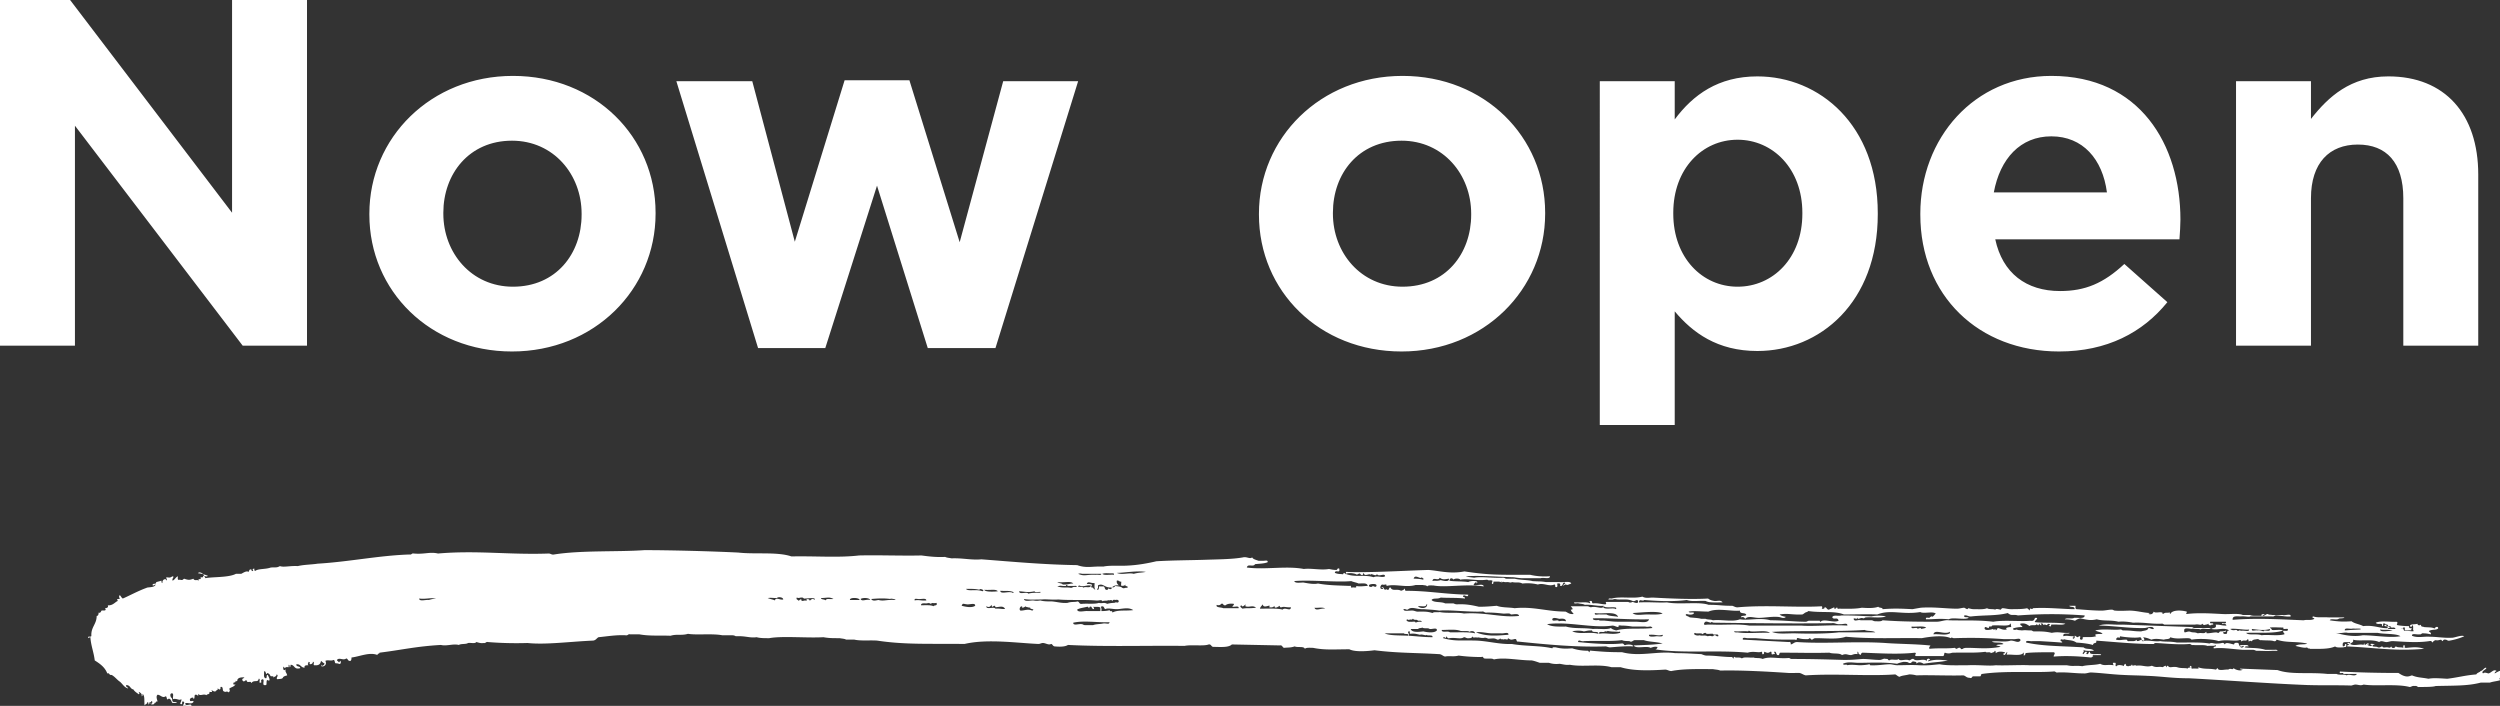
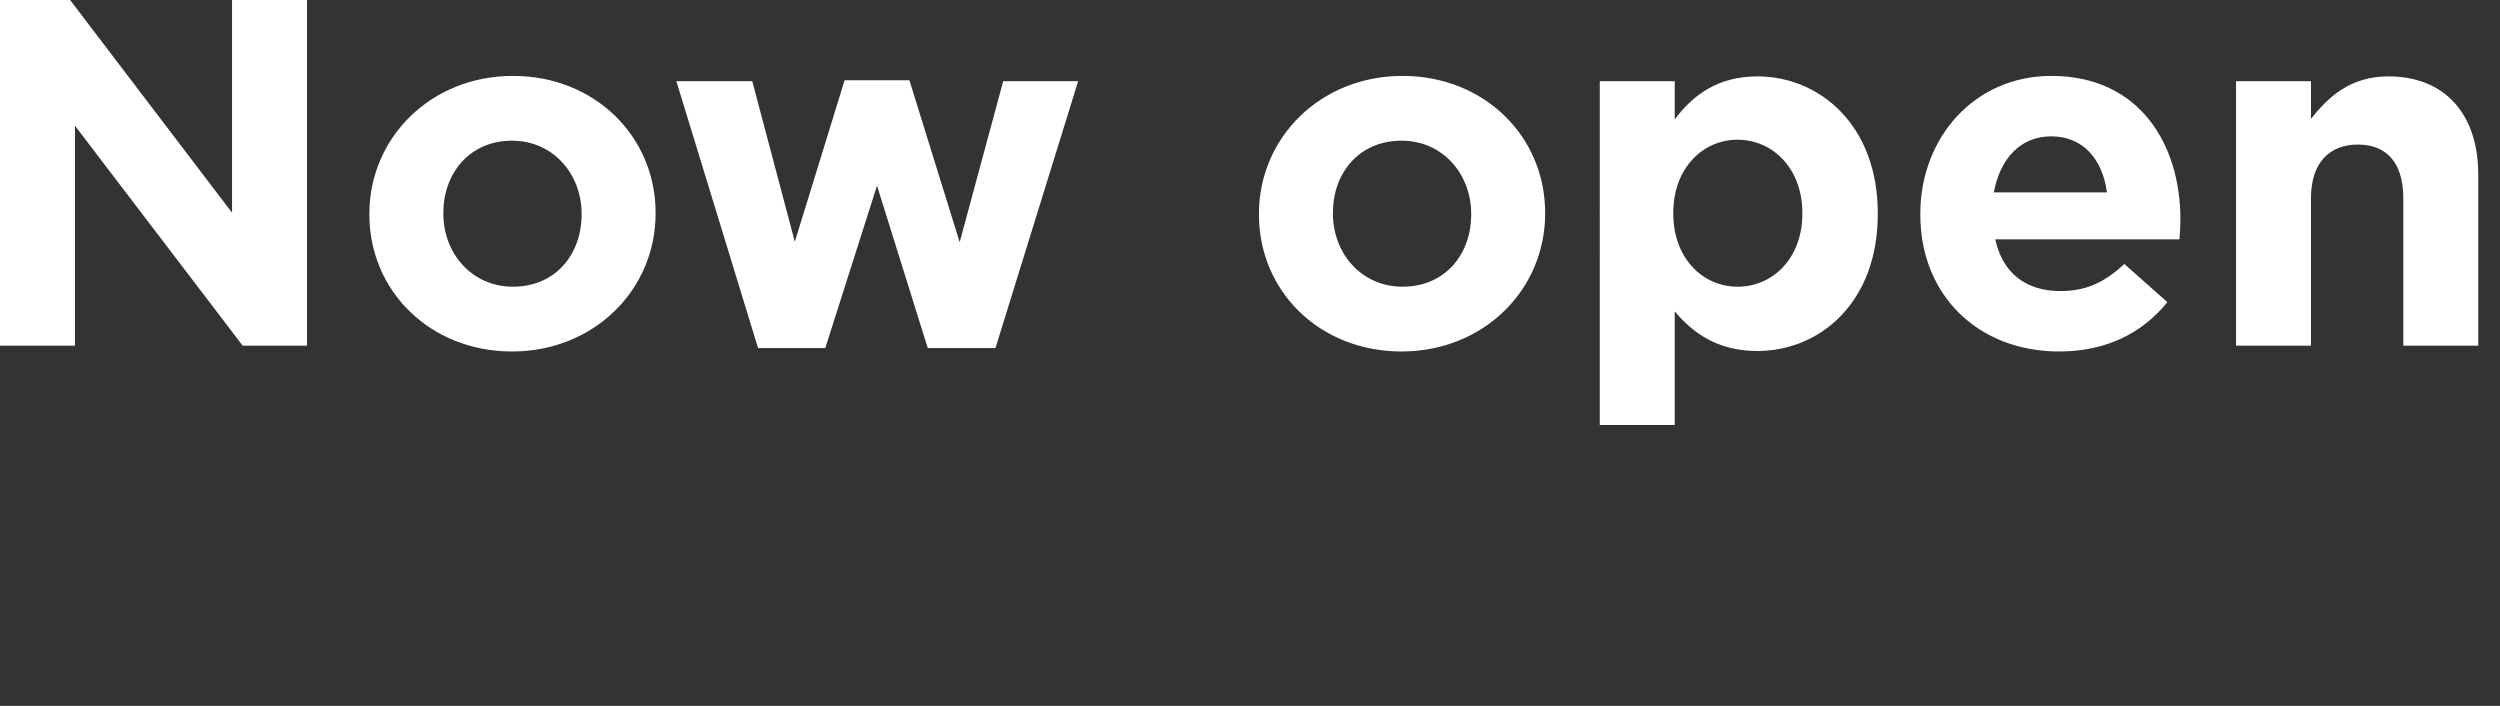
<svg xmlns="http://www.w3.org/2000/svg" viewBox="0 0 517.1 146" fill="#fff">
  <rect x="0" y="0" width="517.1" height="146" fill="#333333" stroke="none" />
-   <path d="M0 0h14.5L48 44V0h15.5v71.5H50.2L15.5 26v45.5H0V0zm76.4 44.4v-.2c0-15.7 12.7-28.5 29.7-28.5s29.5 12.6 29.5 28.3v.2c0 15.7-12.7 28.5-29.7 28.5-16.9 0-29.5-12.5-29.5-28.3zm43.9 0v-.2c0-8.1-5.8-15.1-14.4-15.1C97 29.1 91.7 36 91.7 44v.2c0 8.1 5.8 15.1 14.4 15.1 8.9 0 14.2-6.8 14.2-14.9zm19.6-27.6h15.7l8.8 33.2 10.3-33.4h13.4l10.4 33.5 9-33.3H223L205.9 72h-14l-10.5-33.6L170.7 72h-13.9l-16.9-55.2zm120.5 27.6v-.2c0-15.7 12.7-28.5 29.7-28.5s29.5 12.6 29.5 28.3v.2c0 15.7-12.7 28.5-29.7 28.5s-29.5-12.5-29.5-28.3zm43.9 0v-.2c0-8.1-5.8-15.1-14.4-15.1-8.9 0-14.2 6.8-14.2 14.9v.2c0 8.1 5.8 15.1 14.4 15.1 8.9 0 14.2-6.8 14.2-14.9zm26.6-27.6h15.5v7.9c3.8-5.1 9-8.9 17.1-8.9 12.8 0 24.9 10 24.9 28.3v.2c0 18.3-12 28.3-24.9 28.3-8.3 0-13.4-3.8-17.1-8.2v23.5h-15.5V16.8zm41.9 27.4V44c0-9.1-6.1-15.1-13.4-15.1s-13.3 6-13.3 15.1v.2c0 9.1 6 15.1 13.3 15.1s13.4-5.9 13.4-15.1zm24.4.2v-.2c0-15.6 11.1-28.5 27.1-28.5 18.3 0 26.7 14.2 26.7 29.7 0 1.2-.1 2.7-.2 4.1h-38.1c1.5 7 6.4 10.7 13.4 10.7 5.2 0 9-1.6 13.3-5.6l8.9 7.9c-5.1 6.3-12.5 10.2-22.4 10.2-16.6 0-28.7-11.5-28.7-28.3zm38.6-4.6c-.9-6.9-5-11.6-11.5-11.6-6.4 0-10.6 4.6-11.9 11.6h23.4zm26.6-23H478v7.8c3.6-4.6 8.2-8.8 16-8.8 11.7 0 18.6 7.8 18.6 20.3v35.4h-15.5V41c0-7.4-3.5-11.1-9.4-11.1S478 33.7 478 41v30.5h-15.5V16.8z" />
-   <path d="M360.5 132.3l9.5.5c.4-.1.4.2.4.5.5-.1.7-.5 1.3-.5 5.8.4 12.3-.2 18.3.2 2.6.2 6.2.2 9.1.5.5 0-.3.3 0 .7 2.1-.2 3.5 0 5.2-.2.1 0 .2.2.4.2.1 0 .4-.3.7-.2s0 .4.6.2c.1-.1.3-.2.9-.2 2.2 0 4 .3 6.9-.2-.2-.2-.6-.2-.9-.3.3-.3 1.1-.1 1.5-.3-.5-.5-1.8-.1-2.4-.5 1-.2 2.7.2 3.9-.2.9 0 1.5.6 2 0 .1-.7-1-.2-1.5-.3h-1.9c-4.2-.3-7-.3-10.3-.2-.5 0-.4-.3-.7 0-1.5-.7-4.4-.3-6 0-4.7-.1-10.5.2-15.7-.3-1.7.6-4.1.3-6.2.3-.6 0-.5.3-.9.3-.1 0-.2-.3-.4-.3 0 0-.2.2-.4.2-.7 0-1.2 0-1.9-.2-.6-.2-.1.6-.7.3-3.6 0-4.9 0-8.2-.3h-1.7c-.2 0-1.1-.3-.9.3m-16.6-1c-1.1.3-1.3-.1-2.8 0-.2.5.9.4 1.5.3.5 0 1.5.2 1.3-.3m-57.5-.3c1 .5 3 .4 4.9.5.2-.6-.8-.2-.9-.5h-1.3-2.7zm64.2-.1c-.6.3.4.7.9.5.8.2 1-.1 1.7.2.6-.1.4-.1.9 0 .2 0 .3 0 .4-.2.5-.1.4.3.9.2.2-.7-1-.1-1.1-.5-.4-.1-1.4.2-1.5-.2-.3 0-.5.1-.6.3-.3-.4-1.3 0-1.6-.3m132.5 0c1.5.4 3.6.9 5.6.5 2.5 0 5.6.6 7.8.2-.8-.6-3.5-.4-4.7-.7h-6.2c-.6-.2-1.4.2-2.5 0m-83.2.3c1.4-.1 2.5.3 3.4-.2.1-.3-.2-.4-.2-.2-1.3.4-2.9-.7-3.2.4m-108.3-.6c-.8 0 0 .4-.2.9 1.6.1 3.2.3 4.9.3.1-.6-1-.2-1.3-.5 0 .3-.8-.2-1.3 0-.9-.2-1.1-.3-2.1-.2v-.5zm13.7.2c2.5 1 4.9.6 6.7.5.1-.7-1-.2-1.5-.3h-1.9c-1 0-2.3-.4-3.3-.2m25.5.3c1.3-.3 2.7.3 4.3-.2.1-.3-.2-.3-.2-.2-1.4-.1-1.4 0-2.4-.2-.2.3-.3-.1-.7.2-.4.1-1.2-.2-1 .4m-5.6-.5c1.7.7 3.6 0 5.4.5.1-.7-1.3-.1-1.3-.7-1 0-1 .1-1.7.2-.6-.2-1.7-.2-2.4 0m40.9.3c-.8-.6-2.6-.2-3.9-.3-.3 0-.5-.3-.6 0-.9-.1-1.2 0-2.4 0-.9-.1-.5.3.2.2 1.9.3 4.5 0 6.7.1m.4-.2c1.2.5 2.8.3 4.7.3 2.8.1 6.7.1 9.1-.2h7.6c-.5-.4-1.7-.2-2.2-.5-5.9.4-13.6.1-19.2.4m125.8-.5c0 .7 1.8.2 2.6.3-.9-.4-1.4-.1-2.6-.3m-194.1.1c0 .7 1.3.1 1.7.5 2.2 0 4-.1 5.2.2-.1-.6-1-.5-1.1-.3-.4-.3-1.2-.1-1.9-.2-1-.4-2.6-.2-3.9-.2m171.3-.2c-1.2.4-2.8.1-3.7 0-.2.6.7.2 1.1.3.6-.1.9.1 1.3.2 0-.5 1.5.3 1.3-.5m15.5.3c1.3-.1 1.4-.1 3.2-.2.5-.3-1.1-.1-1.5-.2-.6.2-1.8-.3-1.7.4m-23.7-.3c.4.3.7.3 1.1.2.2 0 .3 0 .4.2.5 0 .4-.3.7 0 .5-.2 1.8.3 1.7-.3-.5.2-3-.3-3.9-.1m-169.5 0c.2.8 1.8.6 2.6.5.8.2 2.3.4 2.8-.2.1-.7-1-.2-1.5-.3-.3-.3-1.2 0-1.5-.3-.4.2-.5 0-.9.3h-1.5zm106.6-.3c-.6-.4-2.1-.1-3-.2-.2.6.7.2 1.1.3.2.4.7-.3.9.2.3-.1.7-.1 1-.3m74.8.3c-.3-.1-1.1.2-.9-.3-1.4 0-1.7-.1-2.8 0 .1.2.4.2.4.5.8.1 2-.2 2.4.2.3-.1 1.1.2.9-.4m-.9.3c-1.8.7-5.4.4-7.7.5.4.6 2.2.1 3.2.5 1.2-.2 3.3.2 4.7-.2.1-.3-.4-.3-.2-.8m21.1-1.2c.3.2.4.5.6.9h1.5c-.3-.5-.4-.2-1.1-.3-.6-.1-.3-.8-1-.6m-77.5-.2c-.2 0-.2.1-.2.2-.6.4-2.7 0-3.7.2.1.4-.8-.1-.6.5-.3.1-.8-.5-.9 0-.1.7 1.5.3 1.7.2.3.4.6-.3.6.3.2-.1.3-.3.4-.5.7.1 1 .5 1.9.3-.5-.4.5-.5.9-.5l-.1-.7zm-95.9.1c.9.6 2.5.5 3.9.5 1.8.5 3.5.2 5.6.5 1.2-.1 2.9.2 3.7-.2.3.3.7.4 1.1.5 2-.6 5.2-.2 7.5-.5-.4-.6-.6-.1-1.5-.3h-2.6c-.7-.1-1.4-.2-2.2-.2-.3 0-.9-.2-.7.3-.5 0-.8-.3-1.3-.3-4.2.6-9-.9-13.5-.3m32.5-.2c-.2.5.4.3.7.3h1.1c2.5.1 5.3-.2 7.5.2h10.8c2.4.2 6.4-.2 9.5 0 .1-.7-1-.2-1.5-.3-.8.1-1-.3-1.7-.2-7.9.1-16.7 0-24.4-.1-.3 0-.5-.3-.6 0-.7-.1-1.1-.5-1.4.1m-130.5-.1c-.1.7 1.2.2 1.7.3.3 0 .4.2.7.2h1.7c.5-.2 1.3-.2 1.9-.3.8-.2 1.4.3 1.5-.3-2.6.1-5.3-.4-7.5.1m69.1-.7c-.5.2.2.6.6.5.3.1 1.1-.2 1.1.2.2-.1.5-.2.9-.2.7.1.3-.3-.2-.2-.3 0-.3-.2-.6-.2s-.5 0-.6-.2c-.2 0-.2.1-.2.2-.5-.2-.7.2-1-.1m30-.1c-.2.8 1.3 0 1.3.5.7-.1.8-.1 1.5 0 0-.5-.6-.6-1.3-.5-.3 0-1.2-.4-1.5 0m8.4-.1c-.2.5 1.2.4 1.1.3.3.3 1 .1 1.5.2 1.2.1 1.4.2 2.8.2h3.4c1.1 0 2.5.4 2.8-.5-4.4.1-8-.3-11.6-.2m.4-1.1c-.2.6.7.2 1.1.3h1.3c.6.4 1.7.3 2.4.5-.5-1.3-3.4-.5-4.8-.8m7.8 0c.6.6 1.8.3 3 .3 1.1 0 2.4.1 3.2-.2-1-.6-4.3-.2-6.2-.1m83.5 1c.6.1-.7.8-.2.9 1.9.2 4.3 0 6.2.3-.5.4-1.8.1-2.6.2-.6-.2-.1.6-.7.3-.3-.1 0-.2.2-.2-.3-.4-.5-.3-.7 0-.3 0-.5-.3-.6 0-.3-.1-.2-.5-.7-.3 0 .1.2.2.2.3-.5.2-.5-.8-.6 0-.3.1-.3-.1-.4-.3 0 .6-1.2.1-1.5.5-.5-.3-.9-.7-1.9-.5-.1.5.4.3.4.7-.7 0-1.4.1-1.9.3-.1.4.6.3.7.2.5.2.4.1 1.1.2.9-.1.9 0 1.9 0 .3 0 .3.2.6.2 1.7 0 2.3 0 3.7.3 1.6-.3 1.9.1 3.7 0-.2.4-1.5-.2-1.3.7.8-.2.9 0 2.1 0 0 .2 0 .3-.2.3.1.5.6 0 .4-.3.1-.4.6.6.9 0 .7 0-.1.5.4.7.4.1.4-.2.4-.5 1.5-.1 1.6.1 2.8-.2-.8-.6.9-.4 1.3-.5-.3-.4-1.1-.4-1.5-.7 1.7-.4 4 0 5.2-.2.3 0 .3.2.6.2 1.8 0 2.1.2 3.7.2.6-.2 1.3-.1 1.5-.7.4 0 .6.3 1.1.2-.1-.8-1.5-.2-1.9-.2-3.2.1-6.7-.5-9.5-.5 1.5-.5 3-.1 5-.2l14.2.5c.3 0 .3.2.6.2h3.4c-.3.5-1.7-.1-2.1.3-.6-.2-.8 0-1.7-.2 0 .3-1.9-.5-1.7.5-.1.7.7-.1 1.3.2.6.2.8 0 1.5.3.9-.2 1.3.2 1.7-.3.2 0 .1.2 0 .2.3.3 2.1-.3 2.4 0 .4.1.3-.3.6-.3.5 0 .9 0 1.1-.2.2.6-1 .1-.4.7 1.2.2.2-.6 1.1-.7-1.1-.7-2.2 0-3.7-.3.2-.3 1.2 0 .9-.9 1.2 0 1 .2 2.2.2 0-.4-.5-.4-.9-.3-.1-.5 1 .2.8-.5h-3.2c-.3.6.6.1.6.5-.1.3-.3-.1-.4.2-.4.1-.6 0-.6-.3-.2.2-.7.2-.9.3-.2-.1-.3-.2-.4-.3-.2.5-.7 0-1.5.2h-2.1-4.1c-.3 0-.3-.2-.6-.2-2.4.1-3.4-.3-6-.2-1-.2-2.1-.3-3-.2-1.6-.4-3.1-.1-4.5-.5-1.3.3-2 .1-3.4-.2-.5.1-.8.3-1.1.5-.6-.2-1.3-.3-2.1-.3.3-.4 1.5 0 1.9-.3.8-.1 2.2.3 2.2-.5-5.5-.4-9.5-.3-13.8 0-1-.3-1.3.2-2.1-.5-2.3.6-4.7.4-7.5.7-.7.1-.8-.3-1.5-.2-.2.6.8.2.9.5-.8.5-3.3-.2-4.1.3-1.9-.2-3 0-4.7 0-.2-.5.4-.3.7-.3 0-.1.6-.5.6-.2.3-.2.5-.5.7-.7-.7-.5-2.5.1-3.2-.3-3.8.6-6.1-.6-8.9.5-2.1-.1-4.4 0-6.9 0-2-.8-4.6-.3-7.3-.7-.2 0-.2.2-.4.2-.4.1-.6.4-.9.5-2.2.1-2.9-.3-4.7 0 .3.3.8.4 1.3.5-.5.5-1 0-1.7 0-1.3-.1-2.7.2-3.9.2-1.1 0-2.2-.5-2.8.2-.2-.2-.3-.5-.9-.3 0-.5.9-.2 1.1-.5-.1-.6-1.4-.1-1.3-.9-1.7.2-4.7-.6-6.5.2-1.7 0-2.8-.2-4.1 0 .1.4 1 0 1.1.3-.2.5-1.3.3-1.5.2-.7.3.5.5.6.7.9.1 1.7.1 2.4.3h.9c.4.2 1.1.1 1.5.3 1.9-.2 4 .4 5.6-.2 1.7.3 4.2-.4 6.3.2 2.7 0 5.1.3 7.3.3.3 0 .4-.2.7-.2h2.2s.1.3.2.2c.6-.7 2.7.3 3.7-.2-.2-.9-1-.1-1.3-.7.1-.6 1.2-.2 1.9-.4 2.9 0 4 .1 6.2.2.9-.2 2.1-.2 3 0-1 .4-2.8.1-4.1.2-.3 0-.3.2-.6.2-.6-.3-1.2.5-1.1-.2-.2.6-.7 0-.9.3.2.7.8.1 1.5.3h2.2c.3 0 .4.2.8.2.5 0 1.2.1 1.5-.2 4.1.3 7.9.3 11.2.3.8 0 1.7-.4 2.4-.3 2.8.1 6-.1 9.3.3 2.1-.4 5.8 0 7.6-.2 1.2.2.7-.7 1.3-.6M290.3 126c0 .5.9.3 1.5.3.8-.1 1 .3 1.7.2 1.4 0 1.8 0 2.8.3.3-.3 1-.1 1.5-.2 1.4.3 3.6 0 5 .3 4.6-.3 7.7.9 11.4.5-.1-.6-1.1-.3-1.7-.3-.2-.4-1.2-.1-1.7-.2-1-.1-1.7-.2-3.2-.2-.6.1-.6-.3-1.1-.2-3.2.1-6.5-.4-8.8-.2-1.3-.2-2.1-.2-3.2-.3-1.4.1-2.4-.6-3.2 0-.4.3-.4-.1-1 0m-16.2-.1c-.4-.4-1.6-.1-2.2-.2.2.8 1.5 0 2.2.2m-46.3.5c.8 0 1.5-.1 1.7-.2.2.5.5-.1.6.5 1.1-.6 2.6-.3 4.3-.5-1-.7-2.4-.2-3.4-.2s-1.8-.3-2.4 0c-.3-.2-.2-.8-.9-.5.1.3.2.5.1.9m-5-.3c.1.7 1.6.2 2.2.3h2.6v-.7c-.3-.3-1-.1-1.5-.2.1.1.2.3.2.5-.6-.1-.4-.4-.6-.5-.3-.1-.4.1-.4.3-.2 0-.1-.3-.4-.3-.8.2-1.7.3-2.1.6m108.8-.5c.4.6 2.2 0 2.6.4.6-.6-1.3-.3-1.9-.4-.5 0-.4-.3-.7 0m-119.5-.2c-.1.2-1 .5-.6.2-.3-.6-.9.5-.4.7.9 0 1.4-.4 2.4 0 .8-.4-.7-.2-.4-.7-.2 0-.2.2-.2.3.1-.4-.6-.2-.8-.5m-7-.3c-.3.4-.5.6-1.1.3 0 .8 1.6 0 1.9.5.8-.1 1.7.2 2 0-.5-.6-.9-.4-1.9-.3-.2 0-.1-.2-.2-.3-.5 0-.6.6-.7-.2m52.6.1c0-.5-.7.7-.9 0-.6.2.1.6.2.7 1-.2 1.3 0 2.8-.2-.7-.6-1.4 0-2.2-.3-.1-.2 0-.2.1-.2m3.5-.2c-.2.3-.5.5-.6.9 1.7 0 3.7-.1 4.7.2.5-.6 1.7.5 1.7-.5-.9.1-1.3-.2-1.9 0-.3.1-.4-.1-.4-.3-.2.1-1.1.8-1.1 0-.2.3-.5.4-1.1.3.6-.9-1.2.5-1.3-.6m34 0c-.2 0-.2.1-.2.2-.2.4-1.2.1-1.7.2.4.5 1.9.6 1.9-.4m-40-.1c-.7-.1-1.4 0-1.7.3-.6.1-.4-.5-.9-.3-.3.4-.8.3-.9.2-.4.6 1 .5 1.3.7h3.2c.1-.6-.9-.2-1.3-.3.1-.3.4-.3.3-.6m-61.5-.2c-.7.2-1.1-.2-1.1.3-.3-.4-.4-.1-.6-.3-.3.3-1.5-.2-1.5.5.9 0 2-.1 2.6.2.1-.3.9 0 .6-.7m5.2.6c.8.2 2.1.5 2.8 0 .1-.7-1.2-.2-1.7-.3-.9-.1-.8-.3-1.1.3m-9.7-1.1c.8-.2 1.3.1 2.4 0 0-.5-.8-.3-1.3-.3-.4.1-1.3-.3-1.1.3m22.6-.3c.1.6 1.2.3 1.9.3.7.1.8.1 1.5 0 .6.2 1.6.2 2.4.2 1.1.1 2 .4 3.2.3.9-.3 1.4-.1 2.1-.3.4.1.3.6.9.5 1.2-.1 2.6.1 3.5-.2.7.2 1-.2 1.7.2.4-.1.9-.2 1.5-.2.5-.3.7.2.9-.3 0-.3-.3-.4-.7-.3-.4-.1-.6 0-.6.3-.2-.6-.7 0-.9-.3-.1.3-1 0-1.1.3-.4-.5-.6-.1-1.5-.2-2.6-.2-5.3 0-7.7-.2-1.3.1-2.5-.1-3.4 0-1.6 0-2.6.1-3.7-.1m-36 .2h2c0-.5-2.1-.6-2 0m2.2-.2c.3.6 1.1 0 2 .2-.2-.5-1.6-.5-2-.2m2.2 0c.3.5.9.3 1.5.2 1.1.3 1.6-.1 3.4 0 .6-.1-1.2-.4-.9-.2-1.4-.2-2.9-.1-4 0m-93.5-.1c0 .7 1.4.2 2 .3.4-.1.9-.3 1.5-.2-.9-.4-2 .1-3.5-.1m72.1-.1c.4.2 1.1.3 1.5.5.1-.8 1.1 0 1.7-.2 0-.5-1.1-.6-1.3-.3-1.1 0-1.1-.1-1.9 0m8.7.6c.1-.2.7-.7.9-.2.6-.6-1.3-.3-1.9-.3-.3.1-.3-.2-.6-.2-.7 0-.5.2-1.1 0-.2.5.3.4.4.7.1-.1.6-.7.6 0 .7 0 .5-.2 1.1 0-.4-.5.6-.5.6 0m2.3-.6c.1.4.8.2.9.5.4-.5.7-.2 1.7-.3-.9-.5-1.3-.2-2.6-.2m41-1.4c0 .8 1.6 0 1.9.5.6-.2 1.6-.2 2.4-.2.7-.4-1.2.1-1.1-.3-1.4.3-1.8.1-3.2 0m-3.9-.1c0 .7 1.4.2 2.1.3.5 0 .4.3.7 0-1-.4-1.5-.2-2.8-.3m-3.3-.2c.1.5 2.2.4 2.8.3-.5-.5-1.3-.2-2.8-.3m-3.8-.2c.4.6 2.1 0 3.4.5.7-.2-.7-.7-.6-.3-.8-.2-1.5-.2-2.8-.2m18.9-.5c1.2.4 2 .1 2.8.3.3 0 .4-.2.7-.2.7.1.7-.3 0-.2h-1.1c-.2 0-.3 0-.4-.2-.2 0-.2.1-.2.2-1 .1-.9-.2-1.8.1m6.9-.2c-1-.1-1.5.4-2.4 0-.8.5.9.1.9.5.2-.4 1.6.2 1.5-.5m1.5 0c0 .3.1.7-.2.7.2.6.5-.2.4-.5h.9c.4 0 .2.6.6.7.3.1.4-.1.4-.3.1.1.9.4.7-.2-1.4.2-1.7-1-2.8-.4m56.1-.1c-.3.5.8.5.7.2.1 0 .7.4.8 0 .2-.6-1.4-.4-1.5-.2m-64.5-.6c.3.3.9.2 1.1.5 1 .1 1.4-.2 2.2-.2-.6-.6-1.9-.1-3.3-.3m6.1.4c.5 0 .9 0 1.1.2-.1.1-.2.3-.2.5.6 0 .3.3.9.5-.3-.2-.2-.9-.2-1.4-.8.1-1.4-.5-1.6.2m8.4.8c.2-.6-.6-.1-.4-.7-.3.4-.6.2-.7.3-.4 0-.1-.6-.2-.9-.4.1-.4-.3-.9-.2-.1.6.2.7.4 1-.7-.1-1 .1-1.3.3-.1.3.5 0 .6-.2.4.1 1 .1 1.3.3.5.4.6 0 1.2.1m34.5-1.4c.2.5 1.1.3 1.9.3 1.1.2 2.2.4 3 .2 2.1.4 4.3.4 6.5.5.6-.2.1.6.7.3.3 0 .9.2.7-.3.7.2 1.8 0 2.4 0-.1-.7-1.1-.5-1.9-.5-.4-.2-1.1-.3-1.5-.5-2.9.3-8.5-.3-11.8 0m26.4-.9c-.1.8-1.4-.7-1.7.4.8 0 1.6.1 1.9.2.5-.2-.3-.3-.2-.6m-12-.7c-.2 0-.2.1-.2.2 0 .4-.6 0-.6-.2-.2.1-.5.1-.6.3-.4-.3-1.6-.5-2.4-.2 2 .8 3.9.1 5.8.7.9-.4 1.8.2 2.4-.2-.1-.8-1.4.3-1.7-.5-.1.8-1.4-.4-1.3.3-.1-.6-1.2.4-1.4-.4m-59.1.1c1.4.6 1.6.1 3.7.2.3-.1 1.1.2 1.1-.2h-1.3-2.6c-.6-.1-.4-.1-.9 0m5 0c.4.4 1.7.1 2.4.2.1-.3-.1-.3-.4-.3-1 0-1.4-.1-2 .1m9-.4c-1.9-.3-4.4.2-6 .2 1.1.5 2.5-.1 3.5.2 1.1-.3 1.5-.2 2.5-.4m62.7 1.4c-.7.1-1.3.3-1.9-.2-.3.8-1.4-.3-1.5.7.6-.2.7.1 1.7-.2.4.1 1.8.5 1.7-.3m-258.5-1.3c.8 0 1 .7 1.3 1.2 1.5-.3 4.8-.1 6.3-.9h1.1c.4-.2 1.1-.7 1.5-.4.2-.2.1-.6.6-.5 0 .2.1.4.4.3-.2-.3-.2-.4.2-.5 0 .2 0 .5.2.5.6-.5 2.1-.3 3.2-.7 1-.1 1.2.1 1.9-.3.8.3 2.1-.1 3.7 0 1.2-.3 2.8-.3 4.1-.5 6.6-.4 12.7-1.7 19-1.9.5.1.4-.3.9-.2 2.2.2 3.3-.4 5 0 8.1-.7 14.7.3 22.9 0 .4 0 .6.3 1.1.2 5.6-.9 13.1-.5 18.7-.9 5 0 13.3.2 19.4.5 3.5.4 8.1-.2 11 .8 5.2-.1 9.7.3 14-.2 4.2-.1 8.9.1 12.9 0 1.5.2 3.1.4 4.9.3.4.2.9.2 1.3.3 2.3-.1 4.1.4 6.2.2 6.5.5 12.9 1.1 19.8 1.2 2 .7 3.1.2 5.4.3 1.5-.3 3.3-.1 5-.2 2.2-.1 4.3-.5 6-.9 3.4-.2 6.7-.2 9.9-.3 2.8-.1 5.8-.1 8-.5.8-.2 1.4.4 1.9 0 .2.4.8.5 1.3.7h1.1c.3 0 .9-.2.8.3-.7.3-1.7.3-2.6.4-.4.7-1.5-.2-1.7.7 3.9.5 8.1-.4 11.8.3 1.5-.2 3.5.3 5.2 0 .5.1.9.2 1.5.2.3 0 .1-.4.6-.3.3 1.2-.8.1-.9.9.7.3 1.1.2 1.7.3.2-.5.3-.2.6 0v-.5c4.5.2 11-.2 17-.4 2 .1 4.5.9 7.5.3 5.3.8 7.3.7 13.6.7 1.2.3 2.6.4 4.1.3 0 .7-1.3.2-1.9.4H315c-.6 0-1.2-.1-1.9-.2-3.6-.1-6.9-.4-9.9-.2.5.2 1.2.2 1.7.3 1.4-.3 3.7.1 6 0 .4 0 .4.2.7.2h1.7c1.1.3 2.6.2 3.7.5 1.6.1 1.5 0 2.8.2h2.8c.8.1 2.2-.3 2.4.3-.6.2-.4.2-.9.3-.2-.2-.5-.1-.7.2-.2-.4.7-.5.2-.7-.5 0-.2.8-.9.7.1-.5-.1-.6-.6-.5 0 .3.2.9-.4.7 0-.2 0-.5-.2-.5-1.1.5-2.2-.4-3.4 0a9.14 9.14 0 0 0-3.2-.2c-.8-.4-1.3-.1-2.1-.3-.6.2-.4 0-1.1 0-.8.1-.8-.3-1.1.2.1-.7-.4.1-.4-.3h-1.3c0 .2 0 .5-.2.5-.3-.3 0-.2 0-.7-.6-.2-.6.1-1.1-.2-2.3.3-3.7-.3-5.6 0 0-.3-1.3-.3-1.3 0-.4-.4-.8-.4-.9.2.7.2 2.9.1 3.9.3.3-.3 2.5-.4 1.7.3.1-.7-.6.1-.6.3.6.2 2-.4 2.1.3-3.6-.6-7.8.3-10.4-.2-.5 0-1.1-.1-1.3.2-.2-.3-.6-.2-.9-.3h-1.5c-2 .6-4.2-.3-6 .2 0-.6-.3-.1-.9-.3-.4.1-.7 1.1.2.9 0-.2-.3-.2-.4-.3.7-.2.4.5.9.5 0-.2.2-.1.4 0 .4.1.2-.5.6-.5.4.9 1.4.2 2.2.7.2-.1.5-.1.8-.5 0 .2 0 .5.2.5 4.7 0 7.9.7 12.9.8-.1.8-.8-.2-1.1.3 0 .3.5.1.4.5-1.7-.2-3.6-.1-5-.2-.7.4-1.5 0-1.9.5.5.6 2 .3 2.8.7h1.7c.3.1.4.2.8.2 1.8-.1 3.2.2 4.5.5 1.6 0 2.4-.1 3.7-.2 1 .4 2.5.3 3.7.5 3.8-.4 6.7.7 10.5.7.5.2.8.6 1.7.5-.2-.3-.5-.5-.6-.9.8 0 .1-.5 0-.7h3.4c.4 0 .4.2.8.2 1.1-.3 2.5.6 2.6-.3-1.5.1-2.4-.3-3.9-.2-.3-.2-.9-.2-1.3-.3-.3-.1-1 .2-.9-.2h1.1c.8 0 1.7-.1 2.2.2.1-.4-.5-.5.2-.5.3 0 .1.5.4.5 1.1-.1 1.7.2 2.6.2.4-.3-.4-.5.4-.5h4.3c.4.3.8 0 .9 0s1.3.6 1.1-.2c-.2-.5-.6.2-1.1 0-1-.4-1.4-.3-2.8-.3-.8 0-.7-.2-1.3 0h-.9c0-.3.4-.2.7-.2 1.7-.5 4.6.1 6.3-.4.7.4 1.4.2 2.2.2 3.6.2 8 .4 11.4.2.4.3.7.4 1.3.5.5.1 1.3-.3 1.7.3-1.6 0-2.8.1-3.5-.3-1.3-.1-2.9.2-3.9-.2-2.9.4-6.4.2-8.8 0-.4.4-1-.4-1.1.5 2.6-.1 4.1.1 5.8 0 2.6.5 6.7-.2 8.6.5 2.4 0 2.4.2 4.9.2.4.1.7.4 1.3.3 5.9-.5 12.1.1 17.2-.2.4.3-.4.6.4.5.1 0 .2-.1.2-.3.5 0 .4.5.9.5.4-.2.7-.3 1.1-.5 0 .7.4.1.6 0 0 .2.1.4.4.3 1.3 0 3.2.1 4.7-.2 1.5.1 2.6.1 3.4-.2.2.3.9.1.9.5 2.6-.2 4-.1 6.2 0 .5-.1 1.1-.2 1.7-.3 2.7-.2 5.3.2 7.5.2.5 0 1.1-.2 1.5-.2 0 0 .5.3.6.3s.2-.2.2-.2c.5.1.7.2 1.1.2 1 0 2.1.1 2.8-.2.4.3 1.2.1 1.7.3.2-.3.9 0 1.1 0 .1 0 .2-.3.4-.3.5 0 1.1.2 1.7.2 1.2 0 2.6 0 3.4-.2.2.2.4.3.6.5-.2-.9.4 0 .6-.5 3-.2 6.3.2 8.6.2.1-.7-.9-.3-1.1-.7h1.3c0 .3-.1.6.2.7 1.5.1 3.5.3 5.2.3.7 0 1.4-.2 2.1-.2.3 0 .4.2.7.2 1.1.1 2.3 0 3 0 1.5 0 3 .5 4.5.5-.2 0-.5 0-.6.2.8.2.9-.2 1.1-.5.2.4 1.3 0 1.7.2.3.1-.1.2.2.3.5-.4.7-.2 1.3-.3.4 0-.1.3.2.3.4-.9 2.3-.8 3.4-.5.1.3-.3.4 0 .5 2.4-.3 5.3-.1 7.3 0 1.4.1 3.4-.2 4.3.2h1.5c.5.3 1.6.1 2.4.2-.3-.4.6-.5.6-.2-.1 0-.4 0-.4.2.5 0 .6-.4 1.1-.4.2.2.3.1.9.2h2.1c.5.2 1.8-.4 1.7.3-.7.1-1.7-.1-2.8-.2-.6-.1-.5.3-1.1.2h-4.5c-.1.2-1.2-.1-1.9 0-.8 0-1.8-.2-1.7.7 5.1-.4 9.8-.1 14.7.1.7-.2 1.5.1 2.2-.3 0-.2-.8-.3-.2-.5.8.3 1.7.1 3.2.2h2.1.9c.6.1-.3.2-.6.2-.4 0-.4.2-.7.2-.4.1-1.4-.2-1.5.2 1.9.3 3 .3 4.5.2.6.5 1.7.6 2.4 1 2.6-.3 4 .8 5.8.3-.1-.6-1.1.1-1.5-.5.3.1.5-.2.2-.3-.7-.3-.1.6-.6.5.2-.9-.9-.1-1.3-.7 1.1-.5 3.1-.1 4.3-.2.5.2-.2.6.2.7.5.1 1.3.2 2.4.2-.1.9.9 0 .4.7.5.3-.9.1-1.3.2 0-.3.1-.6-.2-.7 0 .3-.5.1-.6.3.7-.3.4.4.8.5.8-.1 1.6.2 1.9 0-.4-.1.1-1.1-.4-1.2.1.3-.3.5-.4.2-.1-.5 1.2-.3 1.5-.5.1.4.5.4.7.2.2.6.3.3.7.5 1.2.1 1.5 0 2.2.3.1-.4.8-.5.7 0-.5.4-1.1.1-1.9.5 0 .3.5.2.4.7-.5-.1-.9-.2-1.5-.2-.5-.1-.4.3-.9.2-.5.1-1.6-.3-1.5.3 1.2.5 2.4.1 3.7.2 1.5 0 2.9.3 4.7.2.7-.1 1.9-.6 2.4-.3-.9.4-1.9.7-3 .9-.5.1-.5-.2-.9-.2-.5-.1-.4.3-.7.3-.1-.6-.6 0-1.3-.2-.4.1-.5.3-.7.5-.1-.2-.2-.4-.6-.3-2.6.4-5.5.1-7.6 0-.5 0-.9.2-1.3.2-.5 0-1-.4-1.5 0-1.4-.7-4.2-.1-5.4-.5.2.6-.4.6-.6.9.9.5 2-.1 2.8.2 0-.1 0-.3.2-.3-.1.9.7-.6.9.2-1-.1.6.6.6.2-.5-.3-.4-.4.4-.3.6.2-.5 0-.2.5.7.1.7 0 1.1.2.5.1.5-.2.9-.2 0 .4.8.1 1.1.2.6.1.4.1.7-.2.1.2.2.4.6.3.2 0 .2-.3.4-.3.3.3 1.1.1 1.5.3v-.5c.8-.1-.2.5.6.5 1.2-.1 2.4-.3 3.7.2-6.1.5-9.6-.2-15.9-.5 0-.2.1-.4.4-.3 0-.2-.3-.2-.4-.3.3-.4.6.3.6-.3-1.1.1-1.7-.3-1.5.9.8-.1.1-.5.7-.5.1.9-.2.5-.6.7-.6 0-1.4.1-1.7-.2-1.3.6-3.3.5-5.2.5-.2-.2-.3.1-.6-.3-.5.2-1.5-.1-2.4-.3.6-.5 2.1-.2 2.4-.5-2.3-.5-4.2-.1-6.3-.8-.1.2-.2.4-.6.3-.5-.2-1.5-.1-2.6-.2-.4.1-.4-.3-.9-.2-.4.1-.8 0-1.1.5 0-.3-.4-.1-.6 0 0-.2 0-.5-.2-.5-.3.6-.8 0-1.3.5 0-.2-.1-.4-.4-.3-1.1.3-2.6-.2-4.3.2-1.1-.4-3.9-.6-5.6-.3-.2-.3-.6-.3-.9-.3-1.4 0-2.3.2-3.5-.2-.1.5-.9.3-1.3.5-.8-.1-1.8-.3-2.6 0-.7-.3-1-.4-1.7-.5.1.2.3.3.2.7-.7.1-.4-.7-.9-.7-.9.2-3 0-4.1-.2 0 .3-.1.4-.4.2-.2.1-.4.2-.4.5.9.2 1 0 2.1 0 .3 0 .1.4.6.3.6 0 1.3.1 1.5-.3.1.6.7.1 1.1 0 0 .2.1.4.4.3.7-.3 2.4.2 3.4 0 1.2.2 2 0 3.5.3 2.4 0 5.1-.1 6.7.2.6-.3.8.1 1.7 0 1 0 1.1-.4 1.5.2.1-.6 1.3-.1 1.9 0 0-.4.5-.4.9-.3.1.4.5 1.4 1.1.7.1-.4-.9.5-.7-.3.6.1 1.6-.2 1.7.3-.3 0-.7-.1-.8.2 1.3.2 2.6 0 4.3.5h1.7c.3 0 .7-.1.8.2h-.4-.6c-1.4.1-1.8 0-3.4 0-.3-.1-.4-.2-.7-.2h-2.1c-2.7-.2-4.2-.5-6-.3-.2-.6.6-.1.4-.7-.3.3-1.1.1-1.7.2-.7-.3-2-.1-3-.2-.4.1-.4-.3-.9-.2-2.4.2-5.7-.2-6.9-.2-.2 0-.2.2-.4.2-3.8 0-7.7-.4-11.8-.7.1.8-.5.2-.7.9-.6-.2-1.8-.4-3.4-.5-.9-.6-1.6-.4-2.6-.7-.1.3-.6-.2-.7.2-.1.2.7.4.2.5-1.1-.1-2.8-.2-4.5-.3h-1.5c-.4.1-1.5-.3-1.3.3 3.7.8 7.5.7 11.9 1 .4.5 1.7.1 2.1.7-.8 0-1.7.1-2.2-.2.4.5-.4.6 0 .9.2-.1.5-.9.8-.3-.2 0-.2.3 0 .3.4 0 .2-.5.6-.5-.1.5.4.4.7.5.4 0 2-.1 1.5.2h-1.7c.4.4-.1.2-.2.5-2.8-.3-5.5-.4-7.8-.2-.1-.3.5-.7 0-.9-2 0-4.8 0-6 .2.4-.1 0 .5-.2.5v-.7c-.4.9-2.3.4-3.5.5-.1-.3.3-.4 0-.5-.2.1-.4 1-.8.3.2 0 .4-.1.4-.3-.5-.1-1.3-.3-1.9.2 0-.2 0-.5-.2-.5-.1.4-.5.3-.8.5-.1-.4-1 0-1.1-.3-2.3.3-3.9.1-6.9.2a1.95 1.95 0 0 1-1.5 0c-.3.1 0 .8-.6.7h-5.4c-.5-.2.3-.5-.2-.7-3.5.4-7.8.1-10.8 0-.5 0-.3.8-.7.3-.3 0-.1-.5-.4-.5v.5c-.6-.1-.9.1-1.3.2-.8 0-1-.4-1.9 0-.5-.5-1.9-.2-2.6-.5-4.2.1-5.1 0-10.1 0-.4 0-.1.6-.6.5-.4-.1-.2-.8-.7-.7-.1.4.5.5-.2.5-.7.3-.1-.6-.6-.5-.6.4-.7.2-1.3 0 0 .3 0 .6-.4.5 0-.2 0-.5-.2-.5-.5.3-1.6-.2-2.8.2-6.4-.6-13.4.2-19.2-.7.4.1.7-.6.4-.5-.6-.1-.9.1-1.3.2-.8-.5-3 .3-3.5-.5 2.3-.1 3.8-.1 6-.4-1.4-.4-2.8-.3-3.9-.7h-1.9c-.4.1-.5.4-.9.3-.1-.2-1.2 0-1.7-.3-2.3.3-4.9.1-7.8.2-.7.2-1.2-.5-1.3.2 2 .2 6.2.6 9 .3.6-.1.4.5.9.3.1-.1 1.5-.2 1.5.3-1.6-.1-3.4.1-4.8.2-.3 0-.7-.2-.9-.2-6.1.2-12.3-.4-18.1-1-.5.1-.1-.7-.8-.5-.8.2-.7.1-1.3-.2 0 .6-.5 0-.9.3-.1-.2-.6.1-.7-.3-.1.2-.2.3-.6.3-.7-.4-.9-.2-1.9-.2-.2-.1-.4-.2-.7-.2-.6.2-1.5-.2-1.5 0-.6-.2-.8.2-1.1-.3 0 .3-.2.4-.6.4-.6.1-.7-.2-1.1-.2-.7.5-1.7 0-3 .2-.5.2-.6-.7-.7-.2.1.5-.5-.4-.6.2 2.5.7 3.8.4 6.9.5 2.4.1 4.8.8 7.3.7 2.8.5 5.8.3 8.4.9 0-.3.4-.2.7-.2 1.2.3 2.1.3 3.4.2.9.3 2 .5 3.2.5.2 0 .2.3.4.3 0-.2 0-.4.4-.3 2.3.2 3.5.3 6.3.3 3.7 1 7.4-.3 11 .2 2.3 0 3.3.1 5.4.2.3.1.7.3 1.1.3 1.9 0 3.4.3 5.2.3.2 0 .2.3.4.3 0-.7.2-.1.6-.2.5 0 .9 0 1.1.2.4-.4 1.7-.1 2.4-.2.4.2 1.2 0 1.9.3 1.5-.6 3.1 0 5.4-.2.2 0 .3.2.6.2 4.2 0 7.3.1 10.8.2 2 0 2.4-.1 3.9-.2 1.1 0 2.3.2 3.5.2.5 0 .8-.4 1.3-.2.5-.1.4.3.7.3.3-.4 1.6.1 1.9-.3.3.6 1.5-.1 2.2.3.4-.1.5-.4.9-.3.6.7 2.2-.3 2.8.5-.3-.5.5-.8.6-.3-.2 0-.4.1-.4.3 1.5-.5 2.6-.3 4.1-.2-1.6.4-2.8.3-5 .7-.5-.3-1.1-.5-1.5 0 .1-.5-.4-.4-.7-.5-.4.1-.3.5-.9.3-.2-.2-.7-.2-1.1-.2-.4.1-.9.2-1.3.4-2.9-.4-5.7-.2-8-.2-1 0-2.2-.3-3.2.2.1.4.8 0 .9.3.8-.2 2 0 2.6 0s1.7-.1 1.9-.2c.2 0 .2.2.2.2 1.5.1 3.1-.2 4.1-.2.5 0 1 .2 1.5.2 1.6 0 3-.1 4.5 0 1.8.1 3.1-.1 4.3-.2 1.5.3 4 .2 5.8.2 2.5-.1 4.4.2 5.8 0 1.7.1 5.2-.1 6.9 0h7.8c1.4.3 1.6 0 3.2.2 1.1-.3 2.7-.2 3.7-.5.9.5 1.3.1 2.8.3-.1-.2-.4-.6.2-.5.5-.1-.1.8.4.7.2-.4 1.3-.2 1.5 0 0-.3.1-.4.4-.5 0 .4.1.5.6.5.4-.2.4.1.7-.4 0 .6.5 0 .9.3 1.2-.2 2.1.4 3.2 0 1 .5 1.3.1 2.2.3.3-.1.2-.2.7-.3 0 .7.1 0 .4 0 .4.6.8.1 1.9.3.8.3 1.7.1 2.2.3.1-.4.9 0 .4-.5.7-.3.1.6.6.5s1.7.2 1.1-.3c1.4.5 2.2.2 3.7.5.2 0 .2-.3.4-.3.1.7 1.6.2 2.2.3.5-.4.9.2 1.1-.3.3.3 1.4.7 1.9.3-.2 0-.5 0-.6-.2l7.8.3c2.7 1 6.6.4 10.3.8h1.9c.5.3 1.6 0 2.1.3.5-.4 1.7.4 2.1-.3h-2.8c.1-.5-1 .2-.7-.5 3.9.2 7.9.3 12.1.3.6.4 1 .6 1.5.7.6.1.9-.1 1.3-.2 1.2.5 1.9.4 3.4.7 1-.2 2.2-.1 3.9 0 2.4-.3 3.6-.7 6-.9.2-.4.7-.4.9-.7.5-.1.6-.6 1.1-.7.4.3-1.2.7-.6 1.2.3-.3.7-.1 1.1 0 .6-.1 1.1-1 1.7-.5-.2.1-.4.2-.4.5.4-.2 1.3-.8 1.5-.5-.5 0-.1.6 0 .7.3 0 .8-.7.8 0-.3.5-1.3.3-1.3 1 .3.1.5-.2.6 0-.7.4-1.8.4-2.6.7h-1.9c-2.7.7-5.3.6-9.3.7-.5.2-2.1.2-3.4.2-.4.1-.4-.3-.9-.2-.6-.1-.7.2-1.1.2-2.7-.7-7-.1-9.5-.5-.7.3-1.1 0-1.7 0-.3 0-.7.2-.9.2-3-.1-5.3 0-9-.1-7.8-.3-16.8-1-24.5-1.4-3.5 0-5.7-.4-8.6-.5-1.8-.1-3.5-.1-5.2-.2-2.2-.1-4.3-.4-6.5-.5-.4 0-.9.2-1.3.2-2 0-3.7-.3-5.6-.2-.4.1-.4-.3-.9-.2-3.7.3-9.9-.2-14.7.5-.3 0-.2.4-.4.5h-1.5c-.3.1-.2.5-.7.3-.7 0-.8-.4-1.3-.5-2.6.1-7.1-.1-9.7 0-.4-.1-.9-.2-1.5-.2-.7.2-1.5.2-2 .5-.4-.1-.6-.4-.9-.5-5.4.4-12.3-.2-18.5.2-.5-.1-.8-.4-1.3-.5H370c-4.5-.3-9.9-.6-14.2-.5-.4-.2-1.1-.2-1.5-.3-3 0-6.1-.1-8.6.4-.5 0-.8-.3-1.3-.3-3.2.2-6.6.3-9.2-.5h-1.9c-2.6-.7-5.9 0-8.6-.5-.8.1-1.4-.1-2.1-.2-.9.1-1.6 0-2.2-.2h-1.9c-.6-.2-1.1-.4-1.7-.5-2.7 0-5.6-.7-7.8-.2-.4-.3-1.2-.1-1.9-.2-.4 0-.2-.5-.7-.3-1.6 0-3.2-.1-4.7-.3-1.1.3-1.8 0-2.8.2-.5-.1-.7-.5-1.3-.5-5.1-.3-8.5-.2-13.3-.8-1.5.2-4 .4-5.2-.2-3.1 0-5.1.2-7.5-.3-.6 0-1.4-.1-1.7.2-.2-.6-1.5-.2-2.1-.5-.9.3-1.3.2-2.2.3-.4-.1-.3-.6-.9-.5l-9.9-.2c-.7.7-2.5.5-3.9.5-.4-.1-.4-.6-.9-.5-1 .4-3.6 0-5 .3-7.3-.1-16.5.2-24.1-.2-.6.4-1.7.4-2.8.3-.4-.1-.4-.5-.7-.5-.5.3-1.1-.2-1.7-.2-.3 0-.6.2-.9.2-4.5-.2-10.6-1.1-15.3 0-7-.1-12.2.2-18.1-.7-1.6-.1-3.4.1-4.7-.2H175c-.3-.2-.9-.2-1.3-.3-1.6 0-2.2 0-3.4-.2-3.4.2-8.5-.3-11.2.2-1 0-1.9 0-2.6-.2-1.5.2-2.2-.3-4.3-.2-.2-.1-.4-.2-.8-.2h-2c-2.1-.4-5.4 0-7.1-.3-1.3.4-2.3 0-3.6.4-2.4-.1-4.3.1-6.5-.3h-1.9c-.4-.1-.4.3-.9.2-1.9-.1-3.6.2-5.6.4-.4.2-.5.6-1.1.7-4.8.2-9.8.9-13.6.5a73.62 73.62 0 0 1-8.2-.2c-.4-.1-.4.3-.9.2-.6.1-1-.1-1.5-.2-.2.4-1.2.1-1.7.2-.4.3-1.4.1-1.9.4-1.2-.3-2.5.3-3.7 0-5.2.3-7.9 1-12.7 1.6 0 .3-.5.1-.4.5-1.6-.7-3.7.3-5.4.5 0 .3 0 .5-.2.7-.6.1-.5-.5-.9-.5-.6.5-1.4-.3-1.9.3 0 .2.3.3.4.5.2 0 .3-.7.4 0-.1.6-.4.2-.9.2-.5.1-.2-.6-.6-.7-.6.3-1.2-.1-1.7.2.6 1.2-1.3 1.5-.8.7-.2.6.7.2.6-.2-.3-.1-.3-.2-.7-.5-.1.4-.2 1-1.3.9-.5.1.1-.8-.4-.7.1.4-.7.7-.7.3.3 0 0-.3-.2-.3 0 .5-.3.3 0 .7-.5 0-.9 0-.8.5-.8 0-.8-.8-1.7-.7-.1.6.8.3.8.8-1.3.4-1.1-.7-2-.7 0 .2 0 .5-.2.5 0-.2 0-.5-.2-.5v.5c-.3 0-.7-.1-.7.2-.3 0-.2-.5-.4-.2-.1.7.3.8.6.3-.4.6.1.8.2 1.4-.4.1-.8.2-.9.5-.2.3-.8.2-1.1.3-.5-.2.4-.8-.2-1 0 .5-.5.4-.7.7.3-.6-.6-.1-.6-.5-.1-.2-.3-.4-.6-.5-.4.7-.2-.6-.7-.3.1.5-.2 1.3.4 1.4.3-.1 0-.7.4-.7.1.3.6 1.1.2 1.2-.8-.6-.2 1.1-.7.9-.9.2 0-1.2-.6-1.2-.7.2.2.8-.6.7-.1-.2.2-.9-.2-.8-.1.9-1 .1-1.5.9-.2-.5-.4-.1-.9-.3-.2-.8-.5.3-.9-.2-.4-.6.7-.5.2-.7-.7 0-1.1.1-1.3.5 0 .3-.1.4-.4.2.2.6-.6.1-.4.7 0 .2.2.1.4 0-.2.6-1 .6-1.3 1 .2.2.2.6-.2.7-.3-.4-.4.1-.9-.2-.4-.1 0-1.1-.7-.9.1.8-.4.5-.6.2.2.5-.3.4-.4.7-.5.1-.5-.2-.9-.2.3.3.2.4-.4.3.2.6-.5.4-.6.7-.6-.4-1.3.3-1.7-.3 0 .9 0 .1-.6.2-.3.1 0 .8-.4.9.2-.6-.9-.2-.7.2-.1.5.9-.1.7.4-.4.6-1.3 0-1.7.3.1.8 1.3-.2 1.3.5-.5.4-.9-.2-1.7 0-.1-.3.5-.7 0-.9-.5-.1.1.8-.6.5 0-.4.3-.5.2-1-.4.4-.9-.2-1.7 0-.1-.4.2-1.1-.2-1.2-.5 0-.4.6-.2.9.4.1 0 .9.6.9.2 0 .5 0 .6.2h-.9c-.3-.2-.2-.8-.8-.9-.5.5-.3-.3-.6-.5-.7.5-1.1-.3-1.7-.3-.4.3-.1 1 0 1.4-.6-.1-.3.6-.7.2.3.5-.8.5-.8.2.5.3.5-.6.2-.5 0 .2-.1.4-.2.2-.3 0-.1.5-.4.5 0-.2 0-.5-.2-.5 0 .4-.4.4-.6.7-.1-1.1.1-1.9-.4-2.4 0 .2 0 .5-.2.5.1-.5-.2-.7-.6-.9 0 .2.3.4 0 .5-.4-.3-.9-.6-1.1-1-.7-.1-.6-.9-1.5-.9-.1.5.4.4.4.7-.8-.2-1.1-.9-1.7-1.4-.6-.4-1-1-1.7-1.4-.6.1-.4-.5-.9-.3-.5-1.3-1.5-2-2.6-2.7-.2-1.7-.8-3.1-.9-4.8-.2 0-.2.1-.4.2-.3-.6.6-.1.6-.5-.1-1.8 1.1-2.4 1.1-4.1.3 0 .4-.3.4-.7.4.2.5-.3.6-.4.3-.1.7.1.9-.2-.6-.5.7-.1.4-.9 1.1.1 1.6-.8 2.1-.9-.5-.6.3-.3.4-.5-.1-.1-.3-.5 0-.7.2.2.3.5.6.7 1.2-.5 3.2-1.6 4.9-2.2.2-.2 1.7 0 1.9-.7-.2 0-.2.2-.6.2-.2-.6.8-.1.7-.7.4-.1.8-.2 1.1-.3 0 .2 0 .5.2.5-.1-.9.9-1 .8-.5.3-.3 0-.2 0-.7.9.1.7.1 1.3-.2.5.1-.2.4 0 .9.5-.2.6-.7 1.1-.9 0 .3-.2.9.4.7.7.2.6-.1.9-.2.9.3 1.1.3 1.9 0 .3.6.9 0 1.1.5-.2-.9.6.1.4-.9.5.4.5-.2.6-.2.3 0 .6.3.9 0-1.7-.7-2.5-.4-1.8-.7" />
+   <path d="M0 0h14.5L48 44V0h15.5v71.5H50.2L15.5 26v45.5H0zm76.4 44.4v-.2c0-15.7 12.7-28.5 29.7-28.5s29.5 12.6 29.5 28.3v.2c0 15.7-12.7 28.5-29.7 28.5-16.9 0-29.5-12.5-29.5-28.3zm43.9 0v-.2c0-8.1-5.8-15.1-14.4-15.1C97 29.1 91.7 36 91.7 44v.2c0 8.1 5.8 15.1 14.4 15.1 8.9 0 14.2-6.8 14.2-14.9zm19.6-27.6h15.7l8.8 33.2 10.3-33.4h13.4l10.4 33.5 9-33.3H223L205.9 72h-14l-10.5-33.6L170.7 72h-13.9l-16.9-55.2zm120.5 27.6v-.2c0-15.7 12.7-28.5 29.7-28.5s29.5 12.6 29.5 28.3v.2c0 15.7-12.7 28.5-29.7 28.5s-29.5-12.5-29.5-28.3zm43.9 0v-.2c0-8.1-5.8-15.1-14.4-15.1-8.9 0-14.2 6.8-14.2 14.9v.2c0 8.1 5.8 15.1 14.4 15.1 8.9 0 14.2-6.8 14.2-14.9zm26.6-27.6h15.5v7.9c3.8-5.1 9-8.9 17.1-8.9 12.8 0 24.9 10 24.9 28.3v.2c0 18.3-12 28.3-24.9 28.3-8.3 0-13.4-3.8-17.1-8.2v23.5h-15.5V16.8zm41.9 27.4V44c0-9.1-6.1-15.1-13.4-15.1s-13.3 6-13.3 15.1v.2c0 9.1 6 15.1 13.3 15.1s13.4-5.9 13.4-15.1zm24.4.2v-.2c0-15.6 11.1-28.5 27.1-28.5 18.3 0 26.7 14.2 26.7 29.7 0 1.2-.1 2.7-.2 4.1h-38.1c1.5 7 6.4 10.7 13.4 10.7 5.2 0 9-1.6 13.3-5.6l8.9 7.9c-5.1 6.3-12.5 10.2-22.4 10.2-16.6 0-28.7-11.5-28.7-28.3zm38.6-4.6c-.9-6.9-5-11.6-11.5-11.6-6.4 0-10.6 4.6-11.9 11.6h23.4zm26.6-23H478v7.8c3.6-4.6 8.2-8.8 16-8.8 11.7 0 18.6 7.8 18.6 20.3v35.4h-15.5V41c0-7.4-3.5-11.1-9.4-11.1S478 33.7 478 41v30.5h-15.5V16.8z" />
</svg>